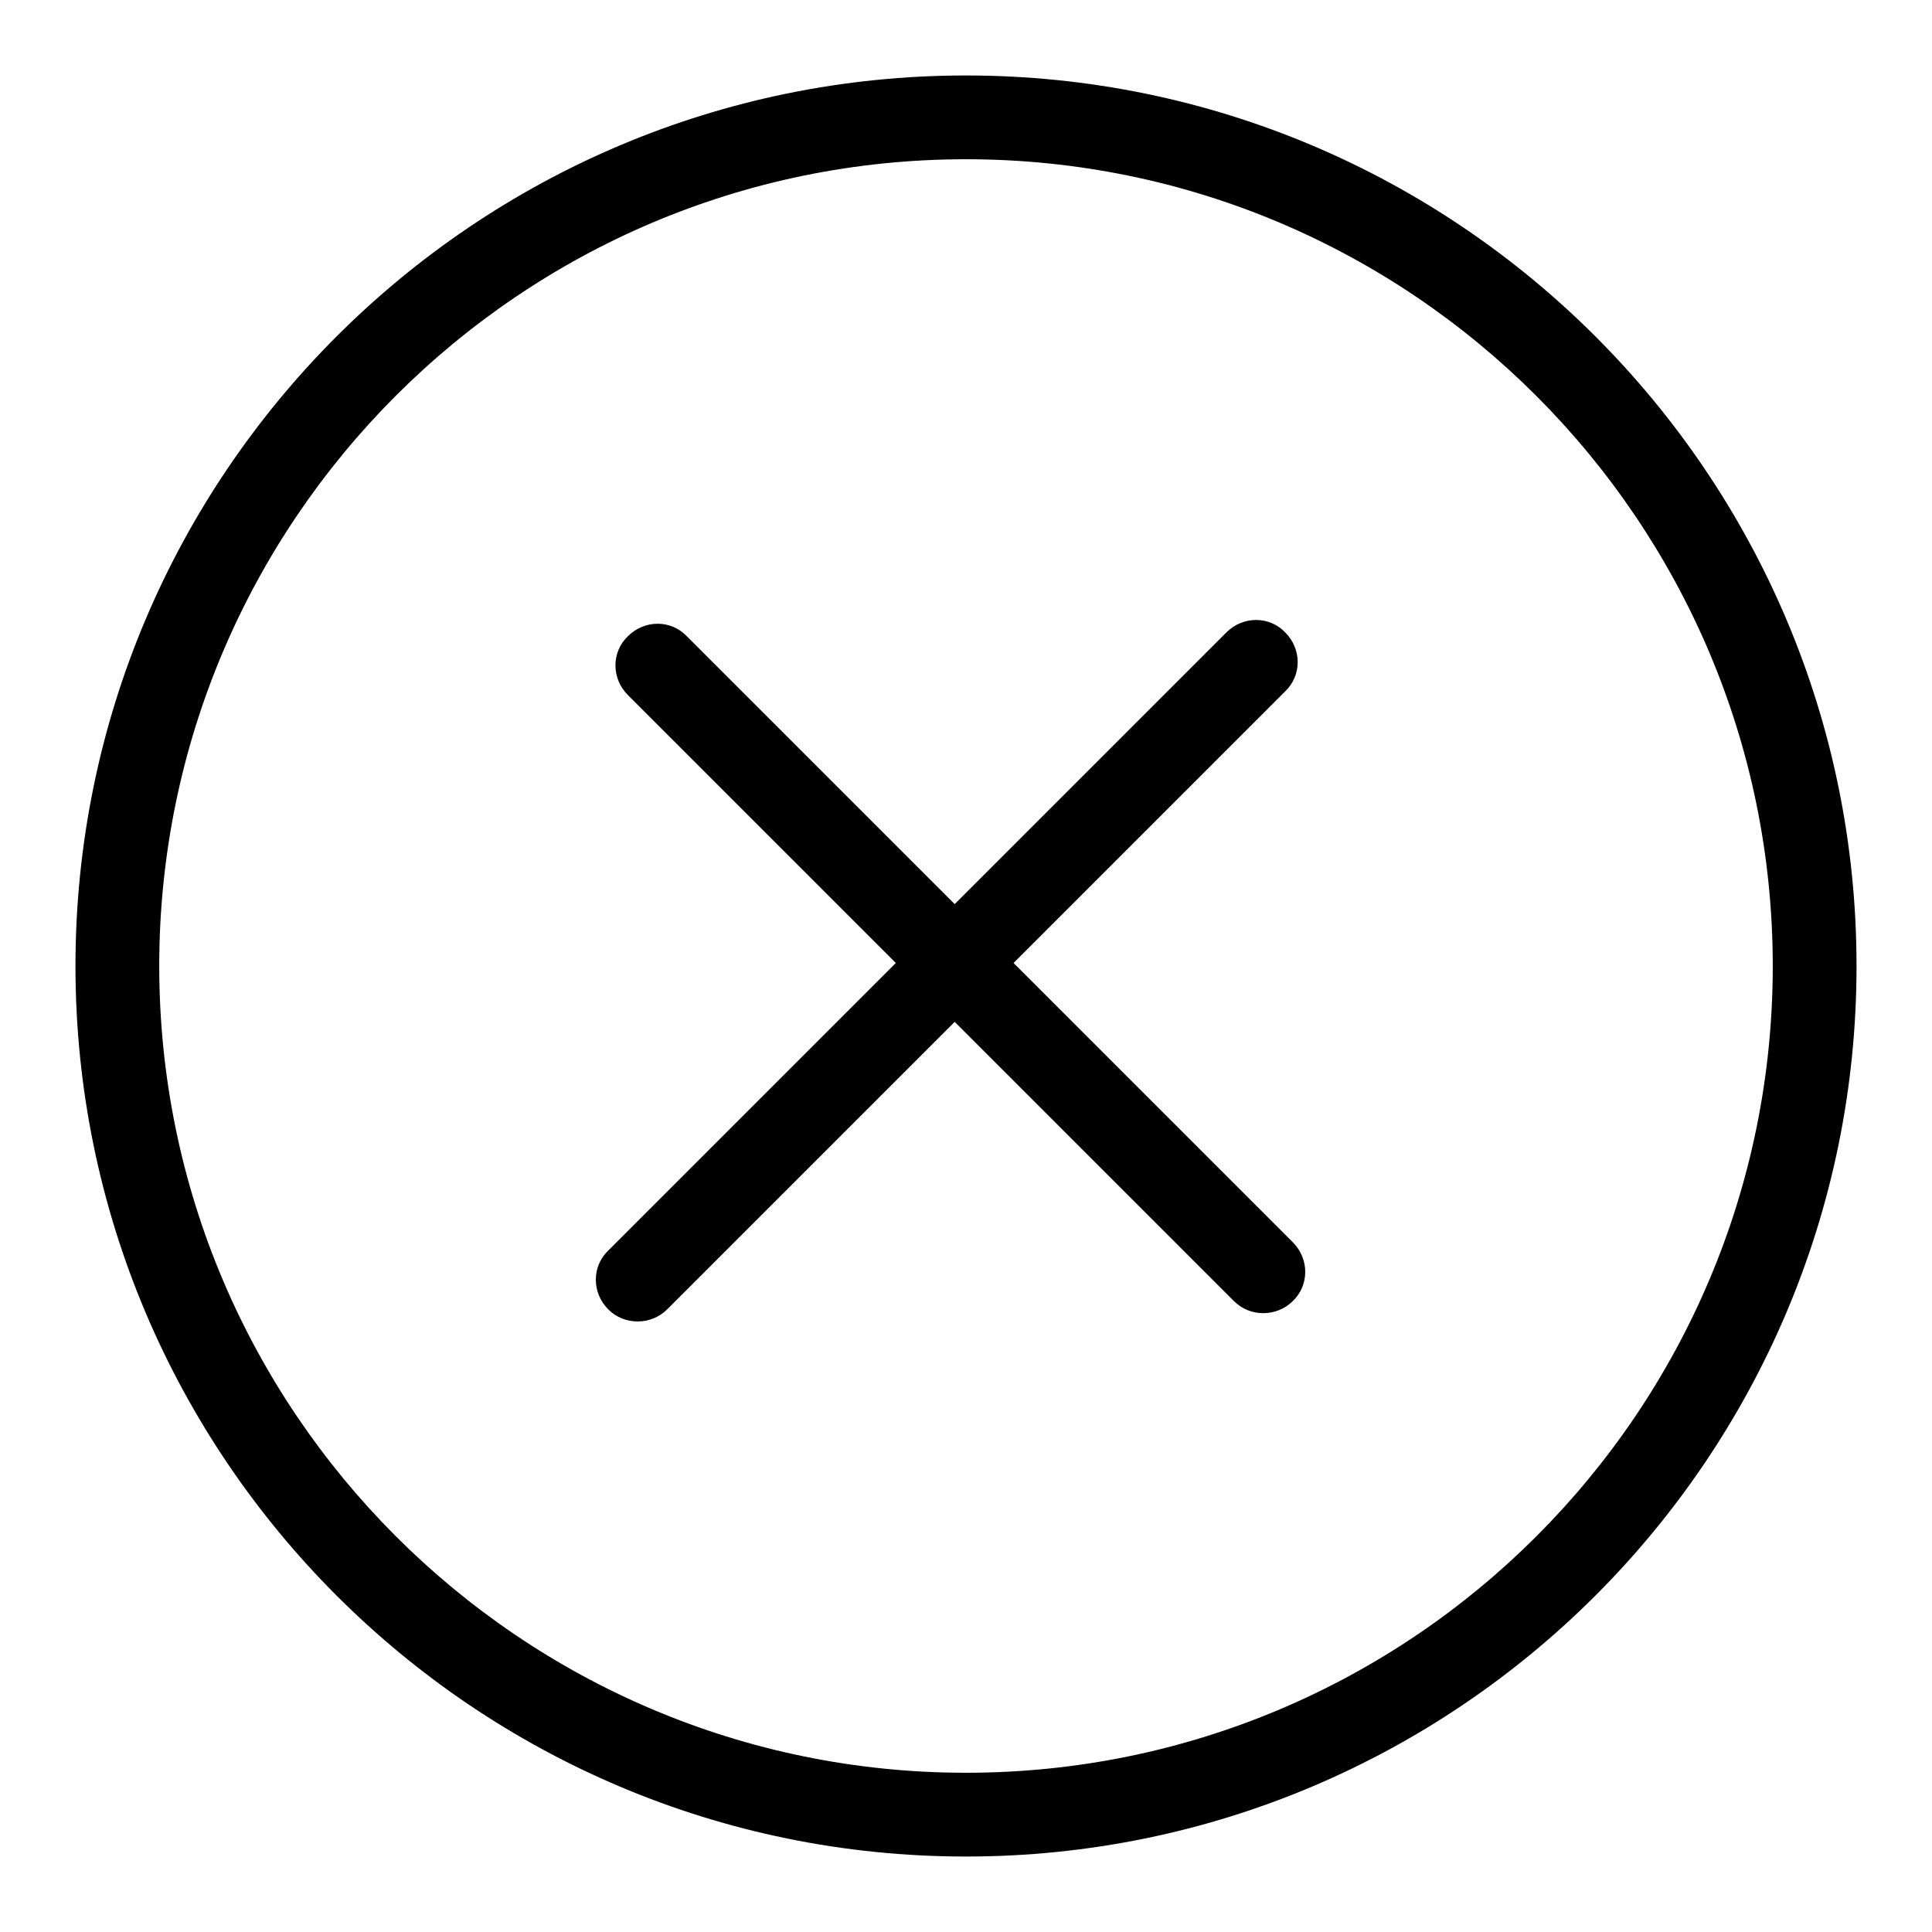
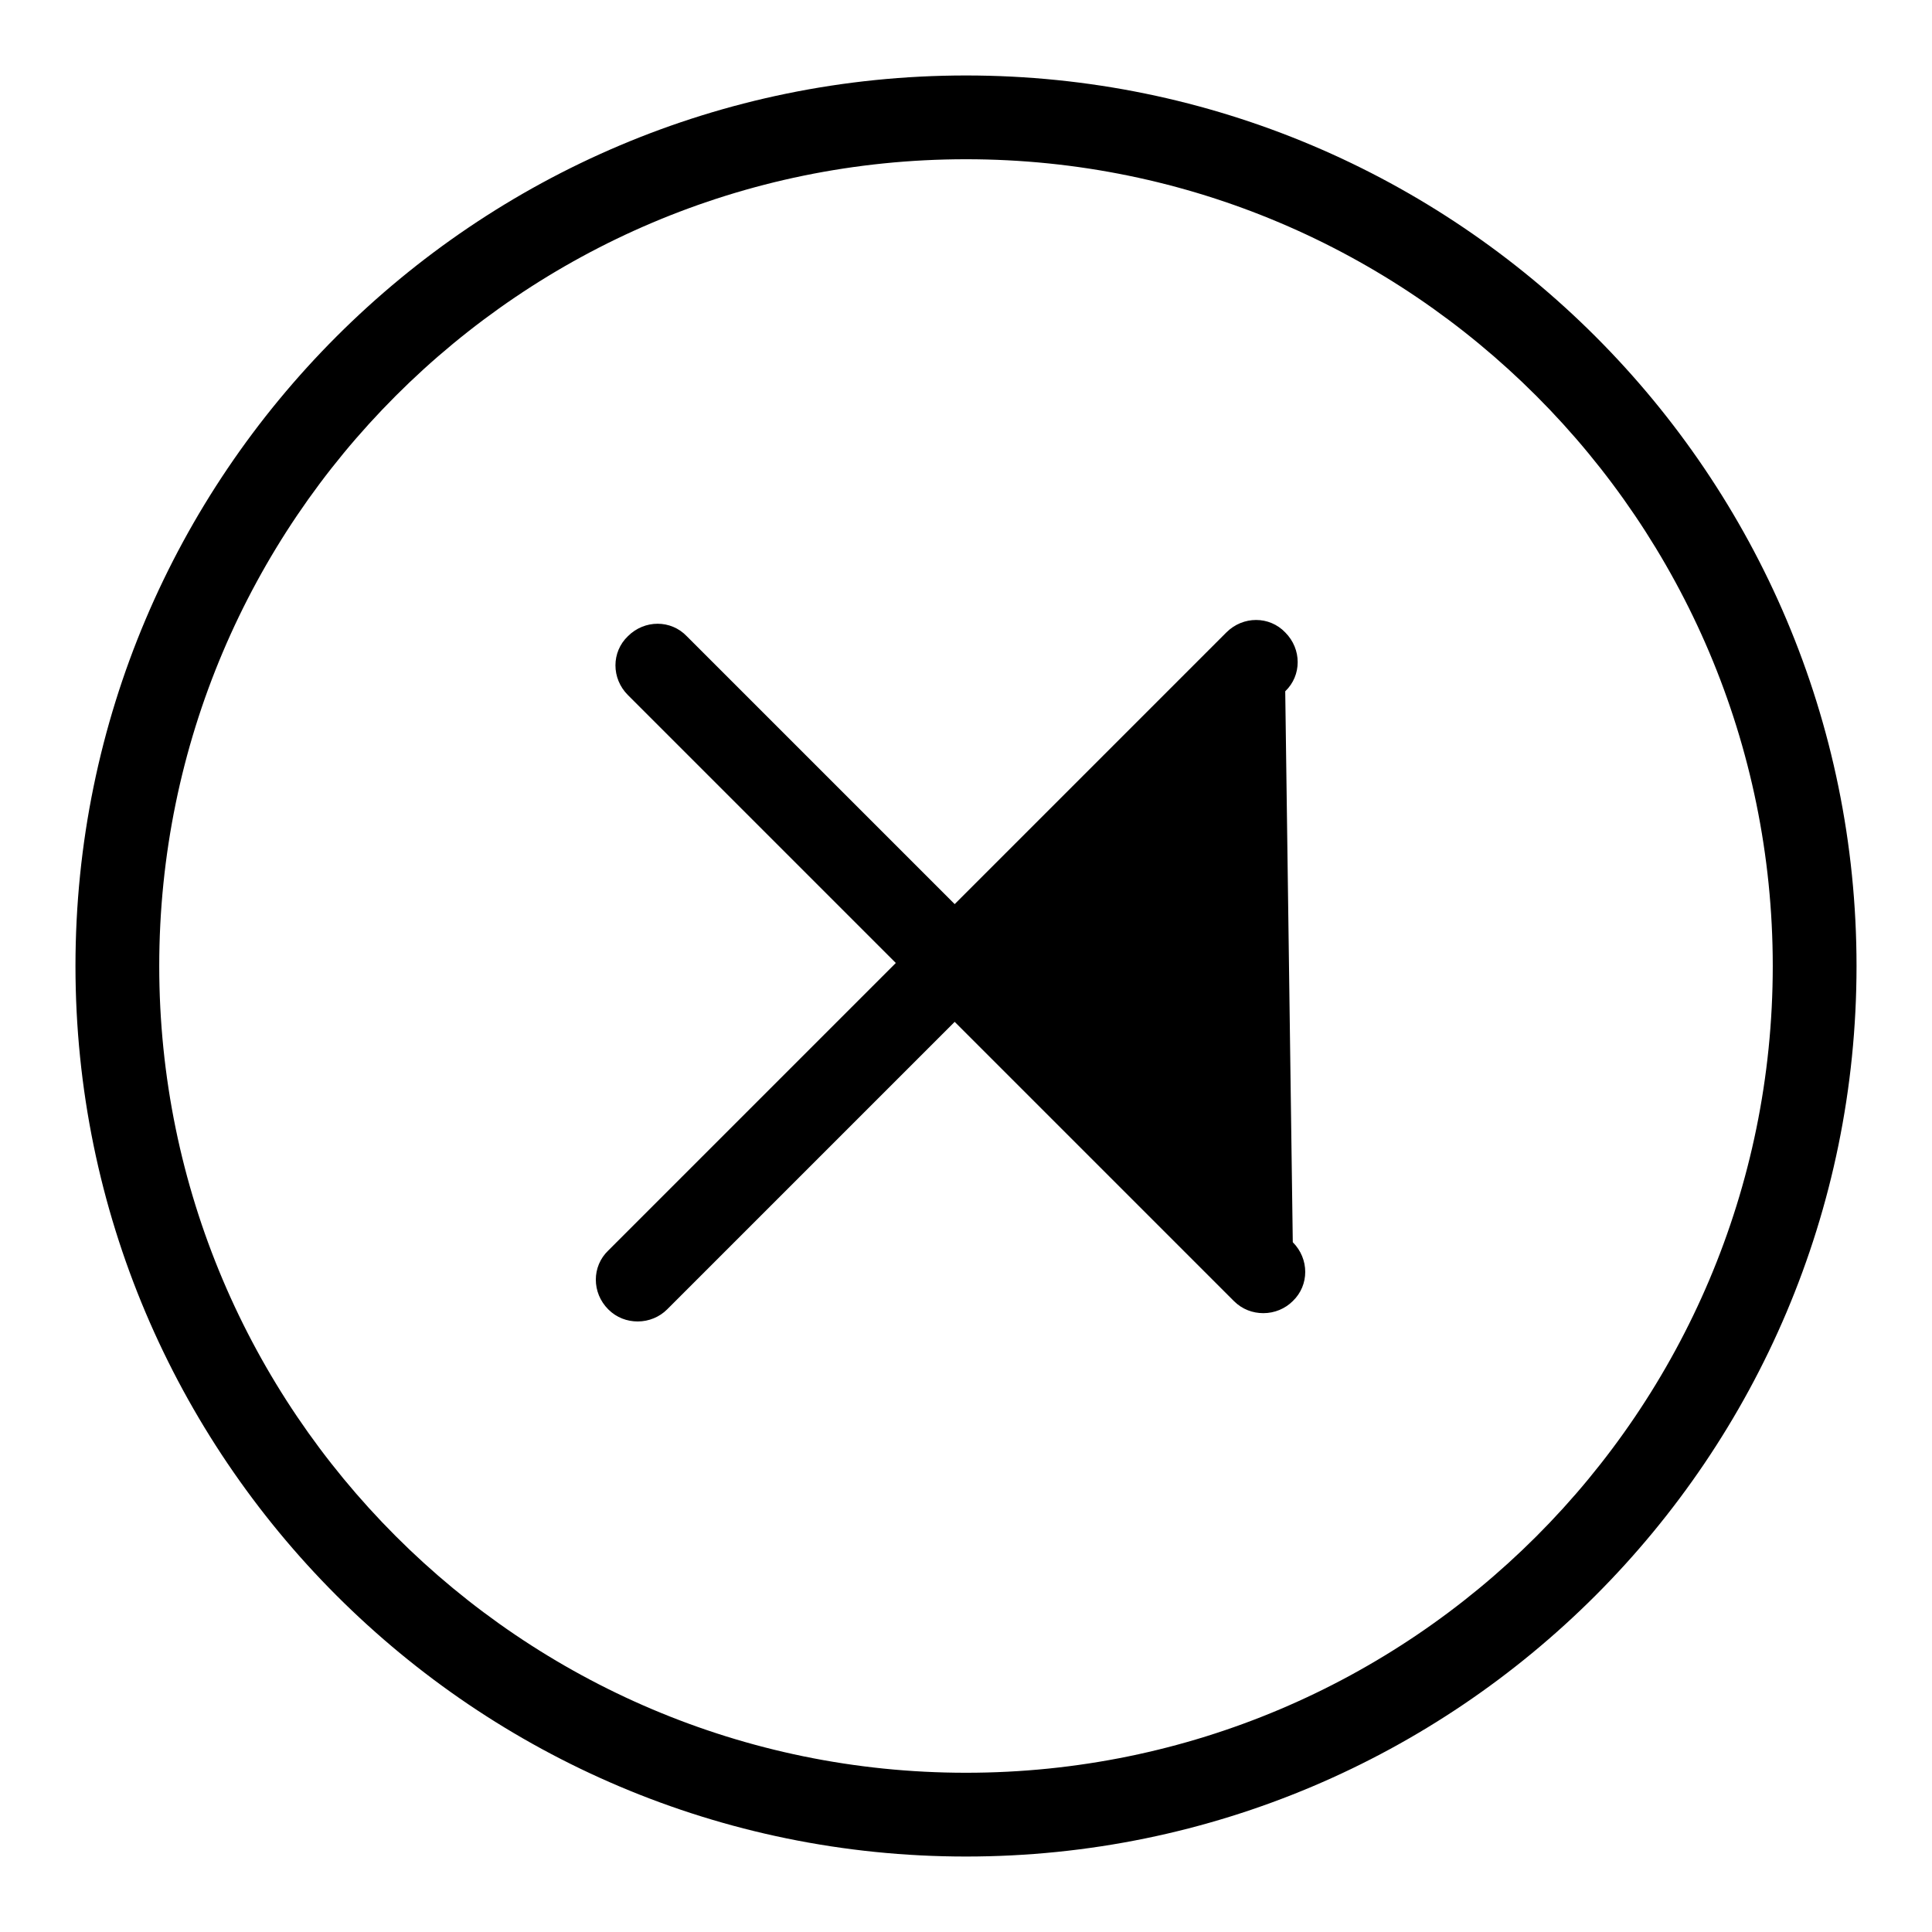
<svg xmlns="http://www.w3.org/2000/svg" version="1.1" x="0px" y="0px" viewBox="0 0 256 256" enable-background="new 0 0 256 256" xml:space="preserve">
  <g>
-     <path fill="#000000" d="M128,10C62.9,10,10,62.9,10,128c0,65.1,52.9,118,118,118c65.1,0,118-52.9,118-118C246,62.9,193.1,10,128,10 L128,10z M128,234.9c-59,0-106.9-48-106.9-106.9S69,21.1,128,21.1c59,0,106.9,48,106.9,106.9C234.9,187,187,234.9,128,234.9z  M171.3,164.6c2.2,2.2,2.2,5.7,0,7.8c-1,1-2.4,1.6-3.9,1.6c-1.4,0-2.8-0.5-3.9-1.6l-37-37l-38.1,38.1c-1,1-2.4,1.6-3.9,1.6 c-1.4,0-2.8-0.5-3.9-1.6c-2.2-2.2-2.2-5.7,0-7.8l38.1-38.1L83.2,92.1c-2.2-2.2-2.2-5.7,0-7.8c2.2-2.2,5.7-2.2,7.8,0l35.5,35.5 l36-36c2.2-2.2,5.7-2.2,7.8,0c2.2,2.2,2.2,5.7,0,7.8l-36,36L171.3,164.6z" />
+     <path fill="#000000" d="M128,10C62.9,10,10,62.9,10,128c0,65.1,52.9,118,118,118c65.1,0,118-52.9,118-118C246,62.9,193.1,10,128,10 L128,10z M128,234.9c-59,0-106.9-48-106.9-106.9S69,21.1,128,21.1c59,0,106.9,48,106.9,106.9C234.9,187,187,234.9,128,234.9z  M171.3,164.6c2.2,2.2,2.2,5.7,0,7.8c-1,1-2.4,1.6-3.9,1.6c-1.4,0-2.8-0.5-3.9-1.6l-37-37l-38.1,38.1c-1,1-2.4,1.6-3.9,1.6 c-1.4,0-2.8-0.5-3.9-1.6c-2.2-2.2-2.2-5.7,0-7.8l38.1-38.1L83.2,92.1c-2.2-2.2-2.2-5.7,0-7.8c2.2-2.2,5.7-2.2,7.8,0l35.5,35.5 l36-36c2.2-2.2,5.7-2.2,7.8,0c2.2,2.2,2.2,5.7,0,7.8L171.3,164.6z" />
  </g>
</svg>